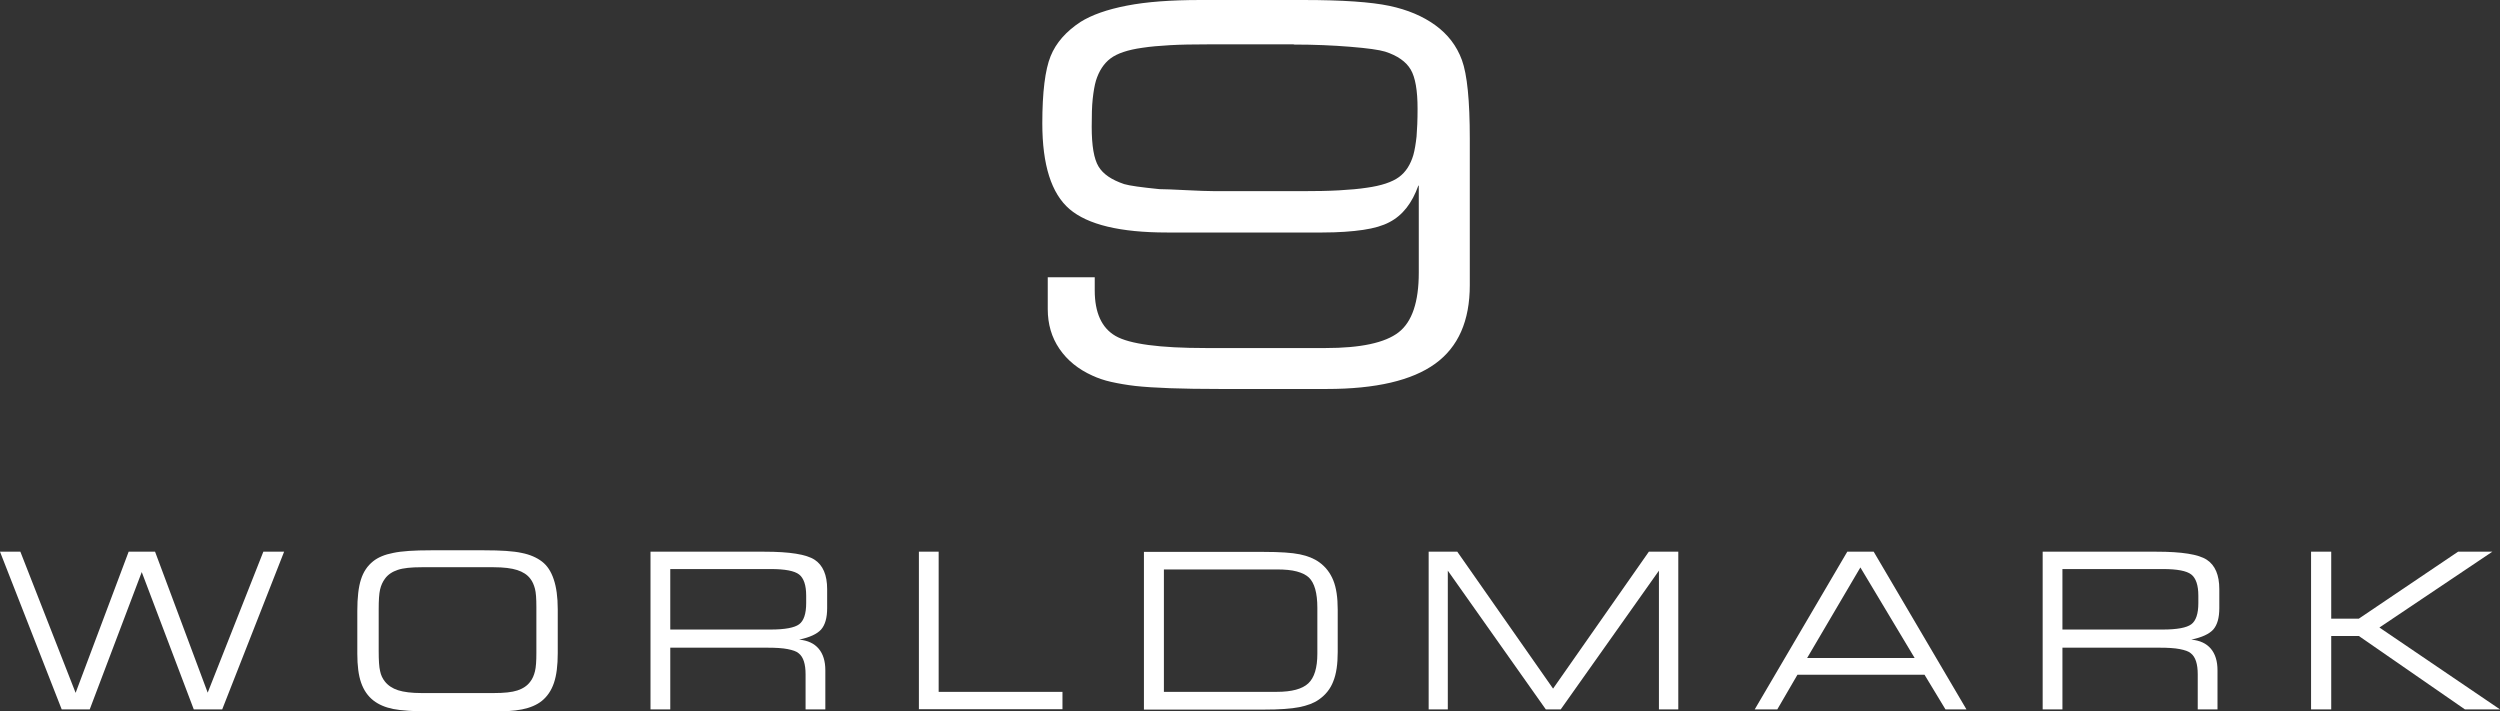
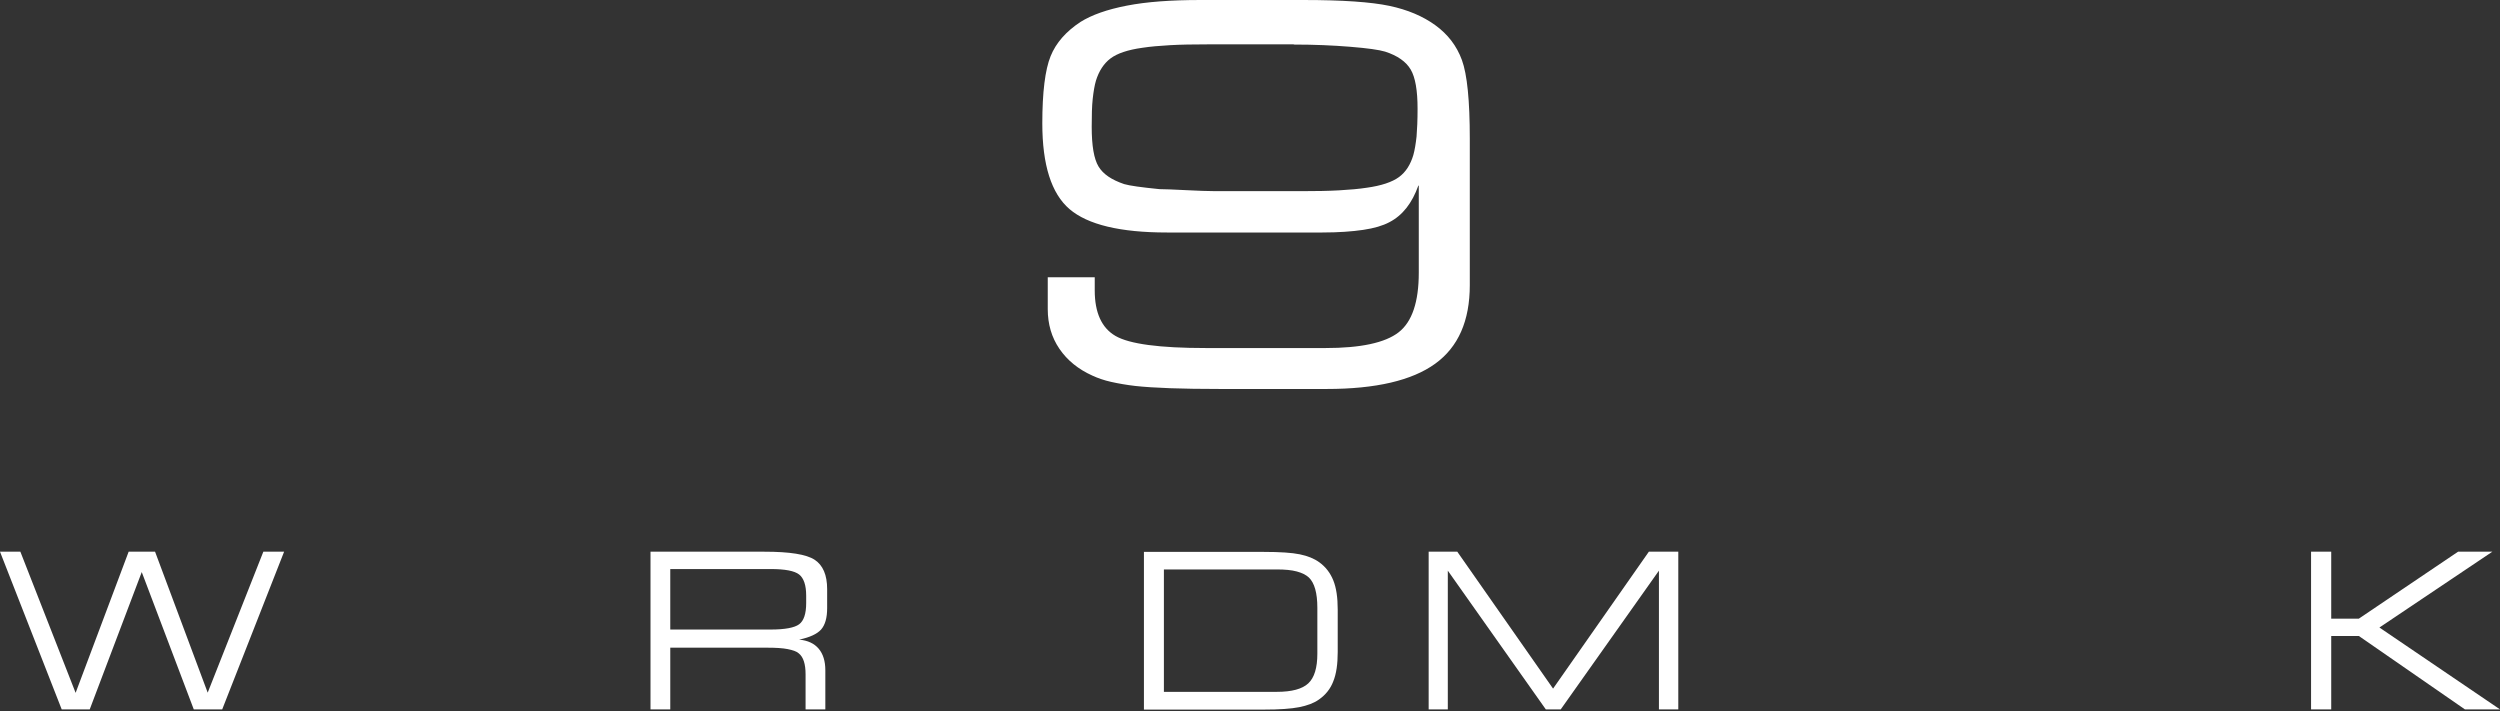
<svg xmlns="http://www.w3.org/2000/svg" id="Layer_2" data-name="Layer 2" viewBox="0 0 123.98 35.28">
  <rect x="0" y="0" width="123.98" height="35.28" fill="#333333" stroke="none" />
  <defs>
    <style>
      .cls-1 {
        fill: #fff;
      }
    </style>
  </defs>
  <g id="Layer_1-2" data-name="Layer 1">
    <g>
      <g>
        <path class="cls-1" d="M3.06,35.18l-3.06-7.82h1.01s2.74,7,2.74,7l2.63-7h1.31l2.61,6.99,2.76-6.99h1.03l-3.07,7.82h-1.41l-2.58-6.81-2.58,6.81h-1.4Z" />
-         <path class="cls-1" d="M21.38,35.28c-.86,0-1.48-.04-1.88-.12-.4-.08-.72-.22-.98-.42-.28-.22-.48-.51-.61-.88-.13-.37-.19-.85-.19-1.44v-2.13c0-.66.06-1.18.18-1.55.12-.38.32-.68.61-.91.24-.19.57-.33.99-.41.42-.09,1.04-.13,1.87-.13h2.64c.83,0,1.45.04,1.86.13.41.08.75.23,1.01.43.26.2.45.49.58.88.13.38.2.88.2,1.48v2.18c0,.61-.06,1.1-.19,1.48s-.33.67-.6.89c-.25.2-.58.34-.98.42-.2.04-.45.07-.76.09s-.69.03-1.11.03h-2.63ZM24.48,28.13h-3.57c-.52,0-.91.04-1.18.13-.27.09-.49.23-.64.44-.11.15-.19.32-.24.53-.05.21-.07.54-.07.99v2.05c0,.48.02.81.07,1.01.04.2.12.37.24.52.15.19.37.34.65.43.28.09.67.14,1.17.14h3.57c.52,0,.91-.04,1.18-.13s.49-.23.64-.44c.11-.14.18-.31.23-.51s.07-.5.07-.9v-2.29c0-.41-.02-.71-.07-.9s-.12-.36-.23-.5c-.15-.2-.37-.34-.65-.43-.28-.09-.67-.14-1.17-.14Z" />
        <path class="cls-1" d="M33.24,35.18h-.98v-7.82h5.65c1.25,0,2.08.13,2.49.4.41.27.62.75.62,1.46v.94c0,.48-.1.83-.3,1.06-.2.22-.56.39-1.09.5.43.04.75.19.97.45.22.26.33.62.33,1.07v1.94h-.98v-1.74c0-.51-.11-.86-.34-1.04-.11-.1-.3-.16-.55-.21s-.59-.07-1.02-.07h-4.8v3.07ZM38.22,28.22h-4.98v3h4.98c.71,0,1.18-.09,1.41-.26s.35-.52.35-1.05v-.37c0-.52-.12-.87-.35-1.05-.23-.18-.7-.27-1.41-.27Z" />
-         <path class="cls-1" d="M45.57,35.18v-7.82h.98v6.95h6.14v.86h-7.13Z" />
        <path class="cls-1" d="M62.69,27.37c.79,0,1.38.04,1.77.12s.71.21.96.39c.32.23.55.53.7.9.15.37.22.85.22,1.45v2.11c0,.6-.07,1.08-.22,1.45-.14.37-.38.67-.71.9-.25.18-.58.3-.98.38s-.99.12-1.75.12h-5.95v-7.82h5.95ZM63.32,28.24h-5.6v6.07h5.6c.74,0,1.26-.14,1.56-.42.3-.28.45-.77.45-1.47v-2.28c0-.73-.14-1.23-.42-1.5-.14-.13-.34-.23-.6-.3-.26-.07-.59-.1-.98-.1Z" />
        <path class="cls-1" d="M71.81,35.18h-.96v-7.82h1.42s4.75,6.79,4.75,6.79l4.75-6.79h1.46v7.82h-.96v-6.88l-4.87,6.88h-.74l-4.86-6.88v6.88Z" />
-         <path class="cls-1" d="M87.02,35.18l4.59-7.82h1.31l4.6,7.82h-1.04l-1.04-1.72h-6.3l-1,1.72h-1.12ZM89.62,32.63h5.33l-2.69-4.49-2.64,4.49Z" />
-         <path class="cls-1" d="M102.28,35.18h-.98v-7.82h5.65c1.25,0,2.08.13,2.49.4.41.27.62.75.62,1.46v.94c0,.48-.1.83-.3,1.06-.2.22-.56.39-1.09.5.43.04.75.19.97.45.22.26.33.62.33,1.07v1.94h-.98v-1.74c0-.51-.11-.86-.34-1.04-.11-.1-.3-.16-.55-.21s-.59-.07-1.02-.07h-4.8v3.07ZM107.26,28.22h-4.98v3h4.98c.71,0,1.18-.09,1.41-.26s.35-.52.35-1.05v-.37c0-.52-.12-.87-.35-1.05-.23-.18-.7-.27-1.41-.27Z" />
        <path class="cls-1" d="M115.61,35.18h-1v-7.82h1v3.32h1.37s4.92-3.32,4.92-3.32h1.7s-5.6,3.76-5.6,3.76l5.98,4.06h-1.74s-5.26-3.64-5.26-3.64h-1.37s0,3.64,0,3.64Z" />
      </g>
      <path class="cls-1" d="M70.34,9.2c-.31.87-.78,1.48-1.44,1.82-.32.17-.75.3-1.3.38-.54.08-1.22.13-2.02.13h-7.71c-2.32,0-3.93-.39-4.83-1.16s-1.35-2.19-1.35-4.25c0-1.55.14-2.66.41-3.33.27-.67.77-1.23,1.48-1.7.56-.35,1.32-.62,2.3-.81.97-.19,2.19-.28,3.65-.28h5.11c1.94,0,3.36.1,4.26.29.9.19,1.66.51,2.28.96.62.45,1.06,1.02,1.32,1.73.26.71.39,2.01.39,3.9v7.26c0,1.77-.57,3.07-1.72,3.9-1.15.83-2.94,1.25-5.38,1.25h-5.29c-1.89,0-3.29-.05-4.2-.15-.43-.05-.83-.12-1.19-.2-.36-.08-.67-.19-.93-.31-.71-.32-1.25-.76-1.64-1.33-.39-.57-.58-1.23-.58-1.97v-1.58h2.33v.65c0,1.1.34,1.86,1.03,2.26.69.4,2.18.6,4.49.6h5.92c1.75,0,2.96-.26,3.63-.78.67-.52,1-1.51,1-2.96v-4.31ZM64.16,2.2h-4.29c-.7,0-1.31.01-1.84.04s-.99.07-1.38.13c-.72.1-1.25.28-1.58.53-.33.25-.57.62-.72,1.1-.07.24-.12.54-.16.9s-.05.83-.05,1.39c0,.94.11,1.59.34,1.97.23.38.65.66,1.27.87.27.08.85.16,1.75.25.26,0,.7.02,1.31.05.61.03,1.1.05,1.46.05h4.29c.7,0,1.31-.01,1.84-.04s.99-.07,1.38-.13c.72-.1,1.26-.28,1.6-.53s.57-.62.71-1.09c.07-.25.12-.56.16-.92.03-.36.05-.82.05-1.38,0-.9-.11-1.55-.34-1.94-.23-.39-.65-.69-1.27-.89-.3-.09-.87-.17-1.73-.24-.85-.07-1.79-.11-2.8-.11Z" />
    </g>
  </g>
</svg>